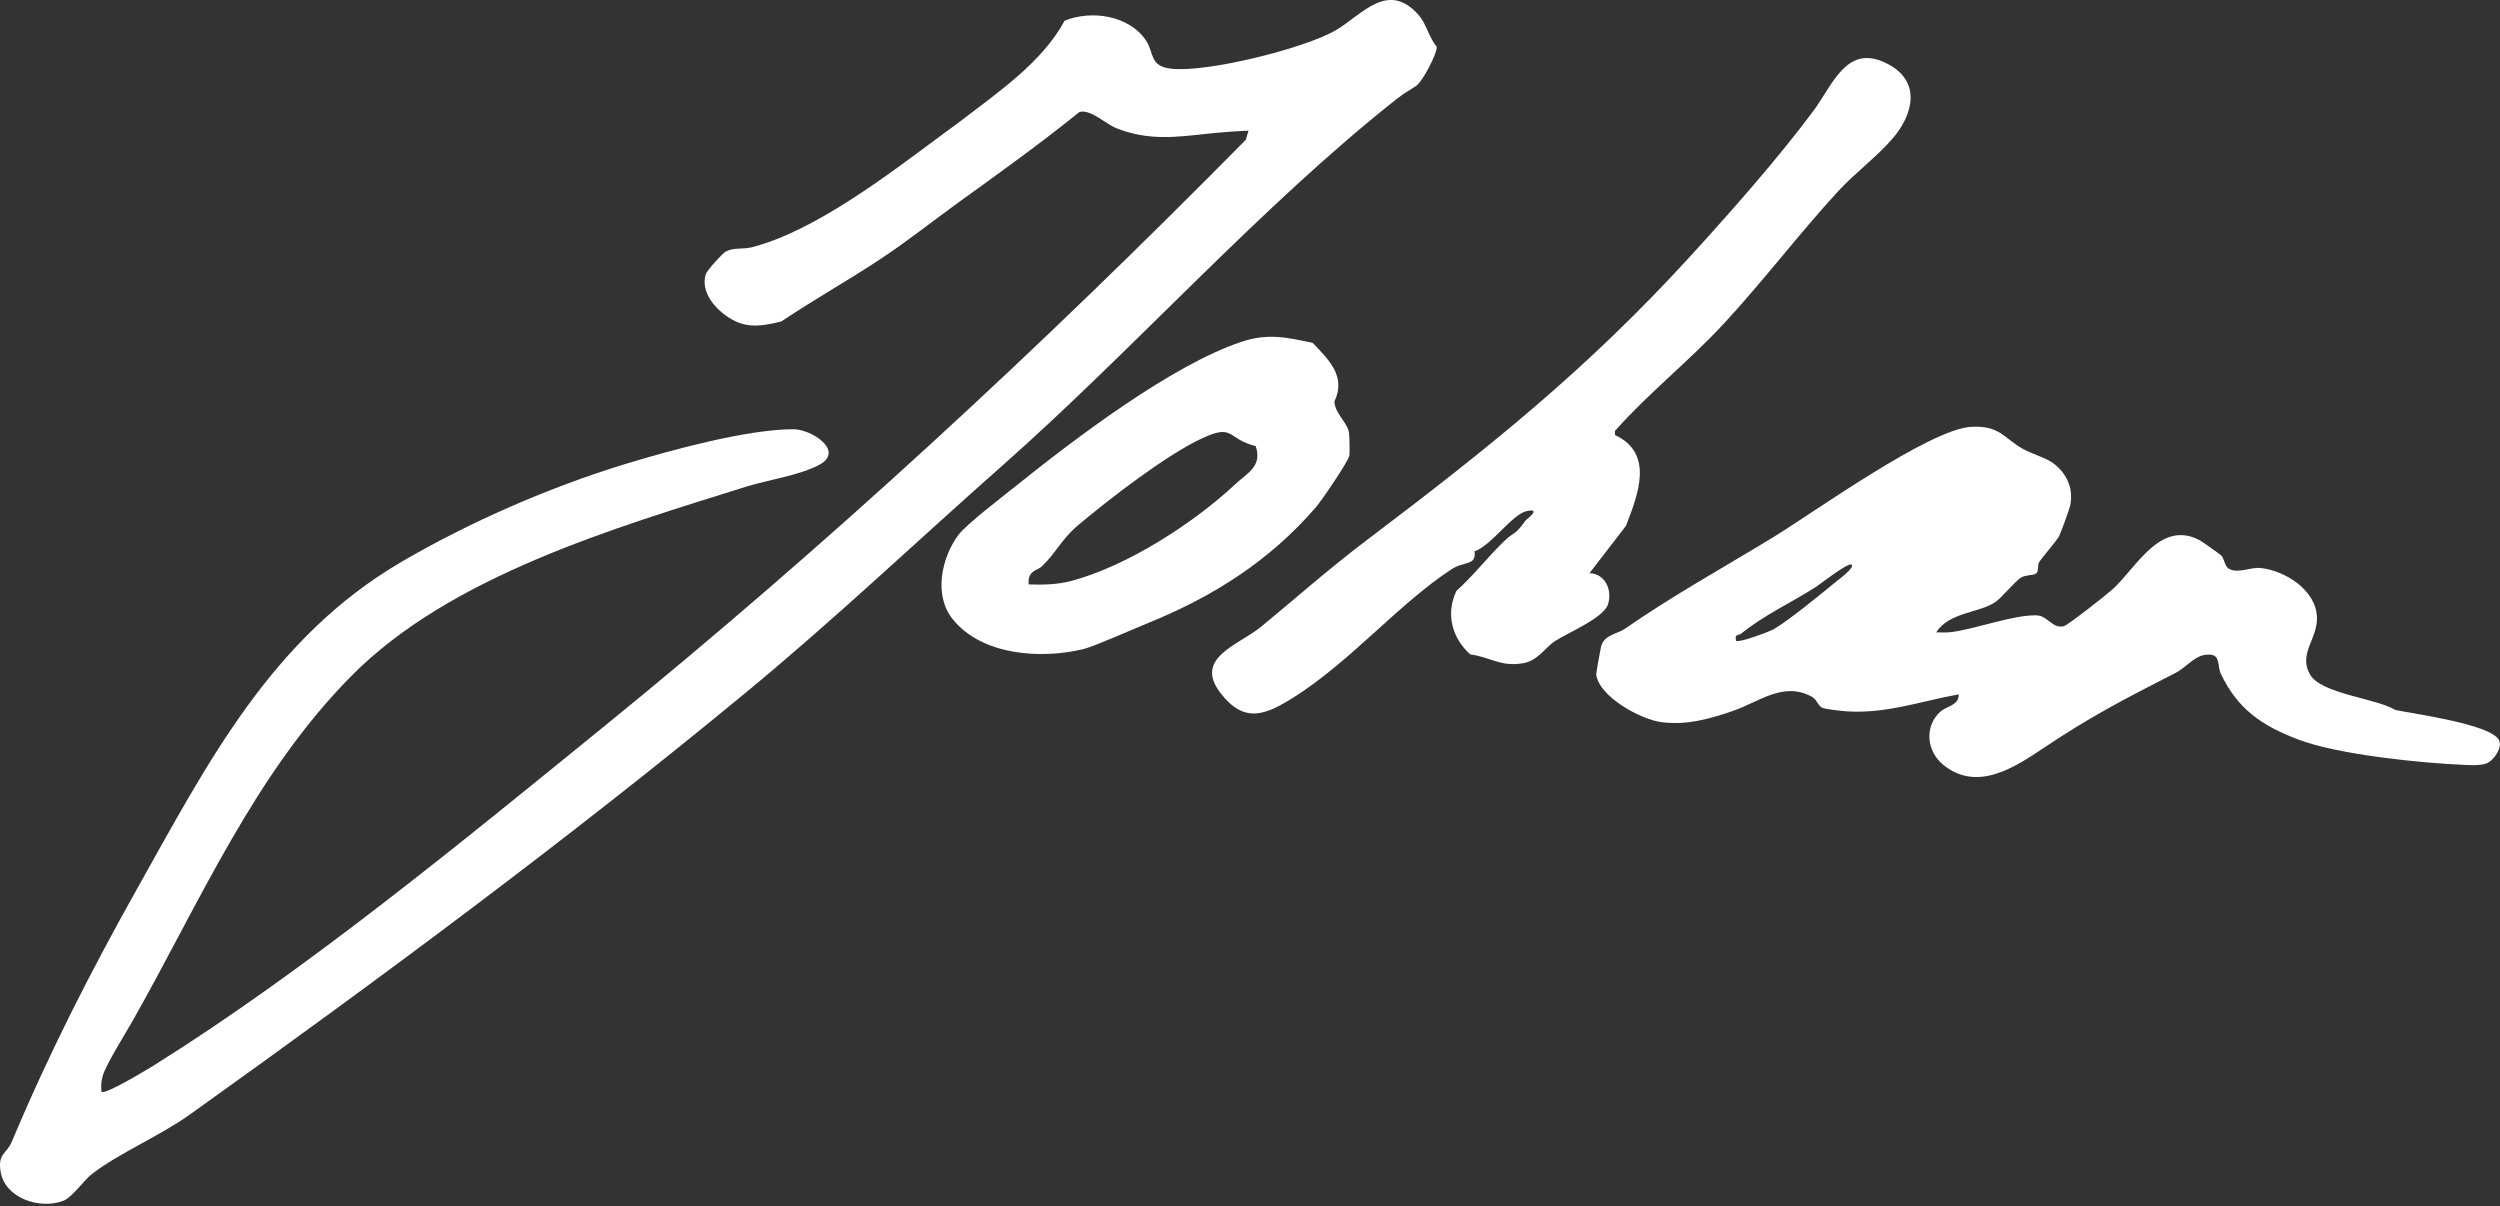
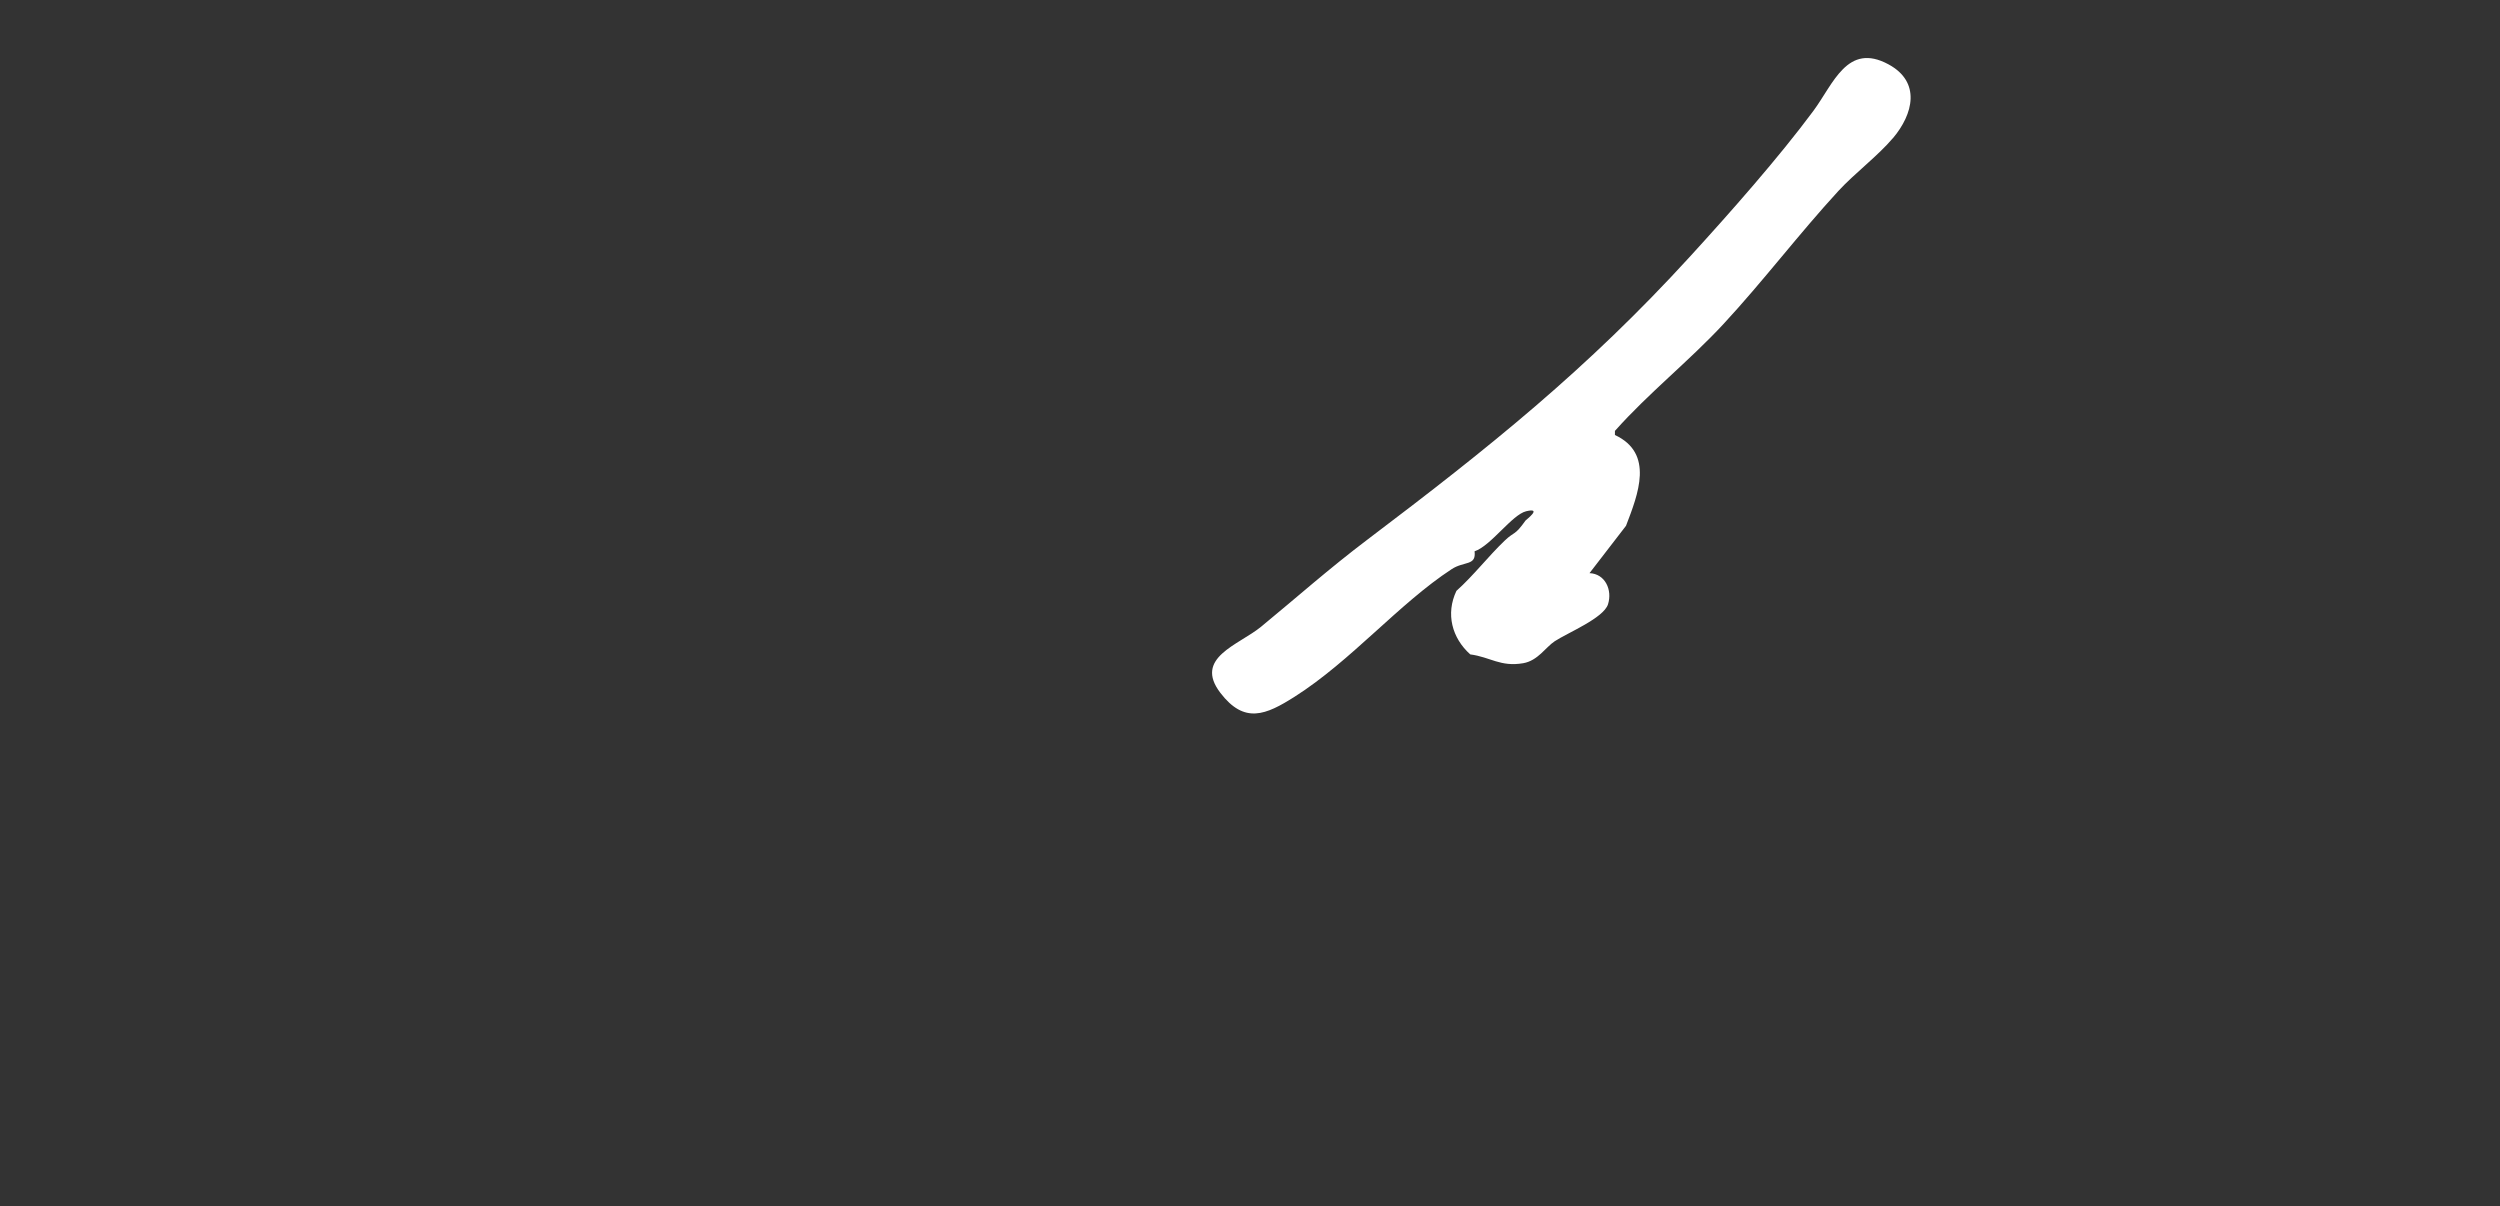
<svg xmlns="http://www.w3.org/2000/svg" version="1.2" viewBox="0 0 887 428" width="887" height="428">
  <rect x="0" y="0" width="887" height="428" fill="#333333" stroke="none" />
  <style>
		.s0 { fill: #ffffff } 
	</style>
  <g id="ypoluQ">
    <g>
-       <path class="s0" d="m503.62 5.7c2.42 2.85 3.51 7.8 6.16 10.96-0.04 2.69-5.03 12.17-7.26 13.76-2.58 1.83-3.75 2.15-6.88 4.62-48.42 38.21-93.29 88.89-140.18 130.31-30.19 26.66-59.03 54.1-90.3 79.93-63.39 52.37-130.85 102.3-197.69 150.08-10.99 7.85-24.88 13.52-34.86 21.18-2.89 2.22-6.95 8.35-10.37 9.59-8.23 2.99-20.55-1-22.04-10.52-1.01-6.41 2.18-6.21 3.99-10.53 12.95-30.91 28.04-60.51 44.38-89.62 25.32-45.12 47.8-89.17 93.88-116.12 24.17-14.14 52.52-26.49 79.32-34.68 16.13-4.93 43.26-12.35 59.71-12.37 6.44 0 18.13 7.62 9.42 12.5-6.74 3.78-18.8 5.57-26.13 7.87-46.87 14.7-104.86 31.65-139.99 67.05-34.48 34.75-53.9 80.42-77.63 122.32-2.59 4.58-9.27 15.23-10.61 19.38-0.67 2.08-0.74 3.8-0.55 5.94 1.2 1.27 16.62-8.12 18.93-9.56 53.72-33.6 109.27-79.34 158.6-119.4 80.43-65.33 155.5-134.83 228.48-208.78l0.98-3.25c-4.77 0.21-9.67 0.56-14.42 1.07-11.22 1.22-20.97 2.57-32.29-1.87-4.12-1.62-9.42-7-13.33-5.79-13.93 11.24-28.46 21.66-42.95 32.11-8.82 6.37-18.04 13.69-27.24 19.79-11.66 7.74-23.91 14.61-35.55 22.39-8.66 2.13-14.15 2.56-21.18-3.27-3.84-3.18-7.23-8.3-5.61-13.48 0.42-1.36 5.86-7.36 7.02-8.02 2.77-1.57 6.16-0.74 9.42-1.58 22.26-5.76 48.02-25.56 66.64-39.35 2.8-2.08 5.52-4 8.04-5.94 13.1-10.07 28.32-20.51 36.2-35.06 9.47-3.91 22.87-1.89 28.81 6.93 3.1 4.6 1.17 9.17 8.92 10.08 12.63 1.48 47.25-7.14 58.43-13.61 9.29-5.37 18.65-18.14 29.74-5.07z" />
-       <path class="s0" d="m730.67 190.07c-0.98 1.89-5.62 7-7.16 9.36-0.71 1.09-0.06 3.31-1.12 4.05-1.06 0.74-3.79 0.45-5.35 1.45-2.1 1.35-6.79 6.99-8.8 8.47-5.69 4.16-16.62 3.62-21.26 10.96 1.79 0.02 3.6 0.14 5.4-0.1 8.59-1.11 22-6.14 30.16-5.94 3.98 0.1 5.66 4.85 9.68 3.87 1.44-0.35 15.4-11.34 17.41-13.18 8.47-7.74 17.06-25.13 31.28-17.07 0.5 0.29 6.67 4.68 7.02 4.98 1.46 1.27 1.15 3.99 3.03 4.96 3.28 1.7 7.47-0.77 11.26-0.33 8.63 1 19.4 7.74 19.83 17.32 0.35 7.8-6.69 13-2.48 20.4 3.97 6.98 23.35 8.39 30.35 12.65 6.92 1.4 33.18 4.98 36.58 10.44 1.69 2.71-1.8 7.69-4.46 8.56-2.19 0.72-5.27 0.57-7.61 0.47-15.72-0.67-44.82-3.62-59-9-12.98-4.93-21.57-10.81-27.54-23.46-1.12-2.38-0.11-6.26-3.44-6.63-5.39-0.6-8.23 4.24-12.59 6.46-17.93 9.16-30.23 15.53-46.53 26.46-10.47 7.01-23.82 15.95-35.87 6.14-5.96-4.86-6.78-13.76-0.93-18.93 2.06-1.82 6.56-2.17 6.42-6.07-13.37 2.41-25.61 6.9-39.54 6.04-1.78-0.11-7.5-0.75-8.77-1.23-1.62-0.61-1.88-2.96-3.94-4.06-10.18-5.4-18.61 2.04-28.23 5.26-8.36 2.8-15.89 4.98-24.91 3.87-7.26-0.89-22.11-8.92-23.22-16.86-0.07-0.52 1.57-9.5 1.81-10.31 1.12-3.8 5.86-4.27 8.15-5.85 17.85-12.31 34.31-21.32 52.56-32.44 14.6-8.9 55.91-38.68 70.65-39.35 10.02-0.46 11.33 3.89 18.09 7.78 2.96 1.7 8.37 3.26 10.87 5.13 4.91 3.67 7.3 9.11 6.02 15.09-0.28 1.32-3.27 9.52-3.86 10.65zm-73.71 10.29c-1.11-1.03-10.99 6.79-12.65 7.86-8.48 5.47-18.47 10.01-26.47 16.54-1.04 0.85-2.5 0.02-1.87 2.6 0.98 0.8 11.57-3.13 13.35-4.14 5.1-2.88 17.06-12.68 22.14-16.87 0.85-0.7 6.64-4.93 5.5-5.99z" />
      <path class="s0" d="m671.61 49c-5.34 6.32-13.62 12.53-19.3 18.7-13.95 15.16-26.87 32.22-40.8 47.24-12.17 13.13-26.62 24.54-38.53 37.94v1.46c13.98 6.54 8.24 20.97 3.93 32.21l-12.95 16.8c5.57 0.23 8.17 5.99 6.56 11.06-1.57 4.9-14.25 10.06-18.9 13.1-3.2 2.09-5.96 6.9-11.2 7.8-8.08 1.38-11.63-2.18-18.77-3.13-6.51-5.83-8.77-14.4-4.91-22.54 6.11-5.47 11.27-12.23 17.14-17.84 3.57-3.41 3.45-1.56 7.4-7.14 0.18-0.25 6.15-4.69 0.21-3.27-4.99 1.18-12.51 12.28-18.31 14.21 0.64 5.25-3.69 3.42-8.14 6.34-18.74 12.26-35.72 32.58-55.73 45.27-10.21 6.47-17.78 9.75-26.31-1.37-9.58-12.49 6.5-16.96 14.45-23.49 13.05-10.73 23.85-20.41 37.78-30.95 43.04-32.55 77.7-60.22 114.39-100.38 14.26-15.61 31.61-35.26 43.78-51.7 7.1-9.59 12.02-24.39 26.62-16.5 11.63 6.28 8.8 17.67 1.6 26.2z" />
-       <path class="s0" d="m465.72 121.64c5.79 6.05 11.96 11.91 7.73 20.82 0.18 4.26 4.34 7.08 5.15 10.86 0.19 0.87 0.31 7.55 0.16 8.31-0.42 2.19-9.8 15.92-11.78 18.22-16.46 19.1-36.46 31.8-59.75 41.25-4.88 1.98-19.09 8.29-22.81 9.19-15.05 3.68-36.19 2.27-46.47-10.7-6.72-8.47-3.94-21.56 2.04-29.73 2.73-3.73 15.99-13.87 20.51-17.49 20.75-16.64 55.1-42.78 79.92-51.08 9.4-3.14 16.01-1.6 25.3 0.35zm-27.38 50.1c4.17-3.9 9.61-6.28 7.19-13.46-10.4-2.6-7.55-8.07-18.95-2.8-12.7 5.87-33.07 21.58-44.1 30.9-5.95 5.02-7.82 9.84-12.89 14.61-1.61 1.52-5.02 1.35-4.63 6.36 5.12 0.18 10.26 0.08 15.24-1.25 19.86-5.34 43.27-20.45 58.14-34.36z" />
    </g>
  </g>
</svg>